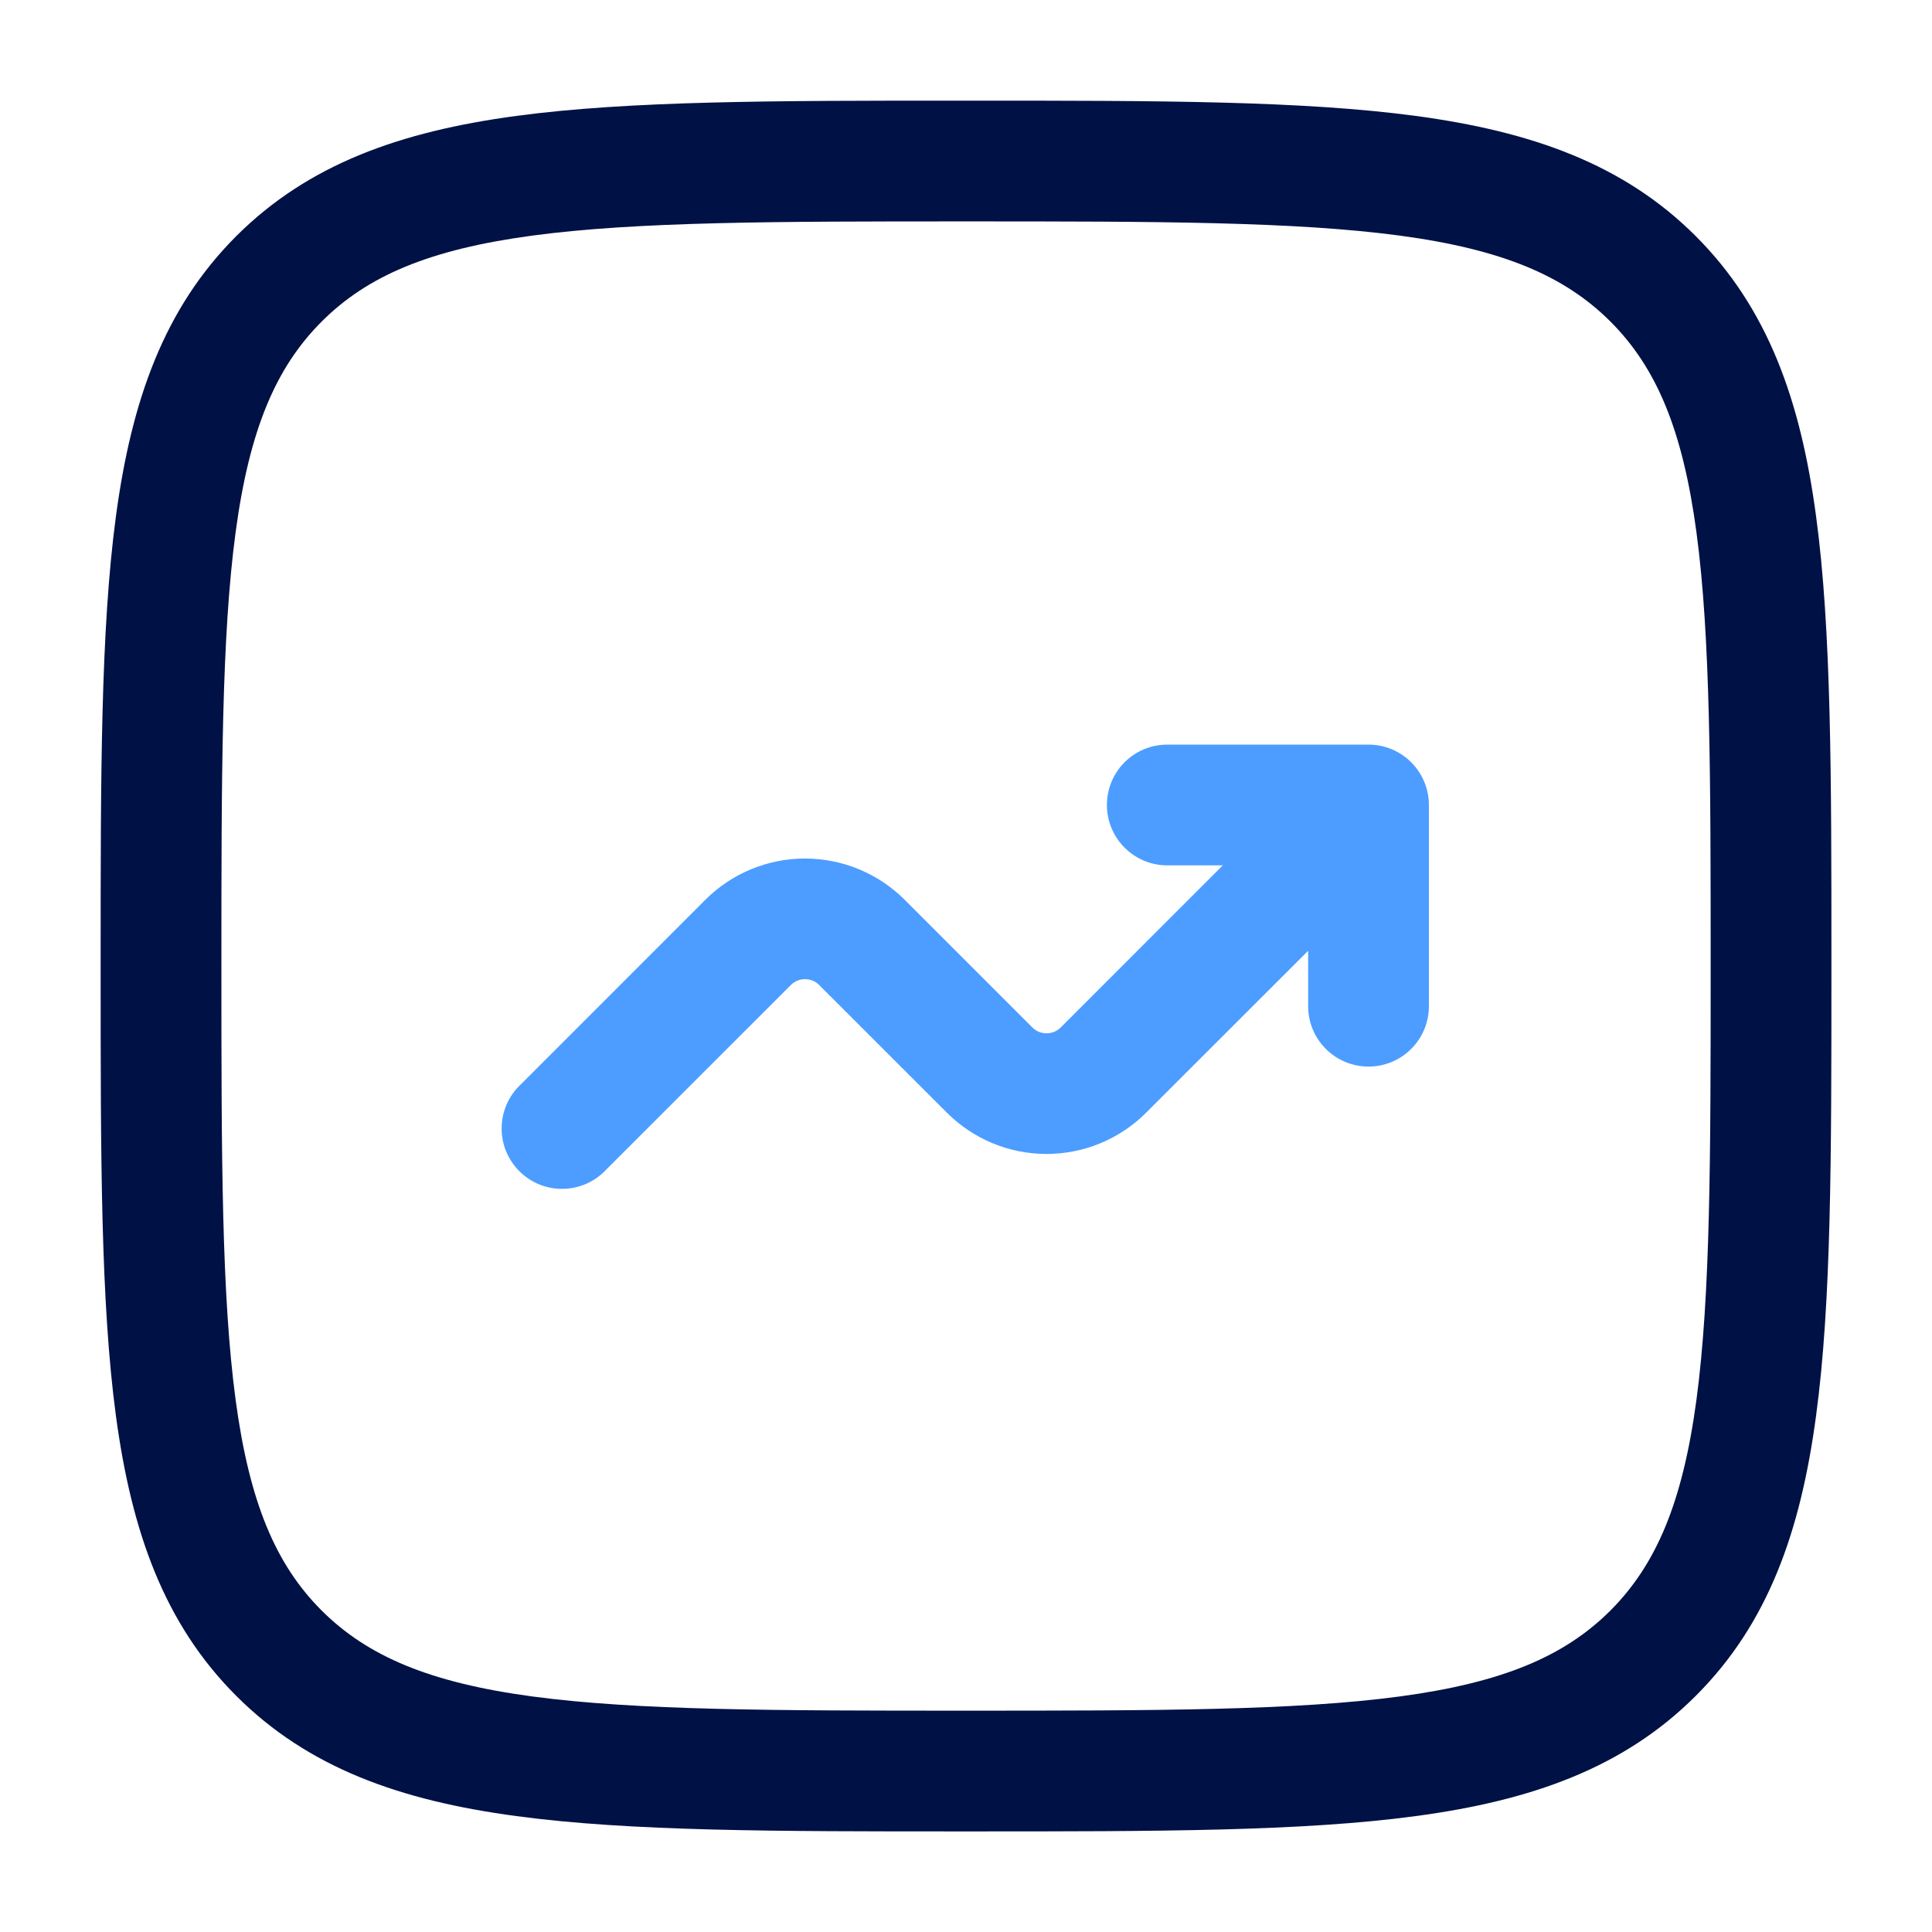
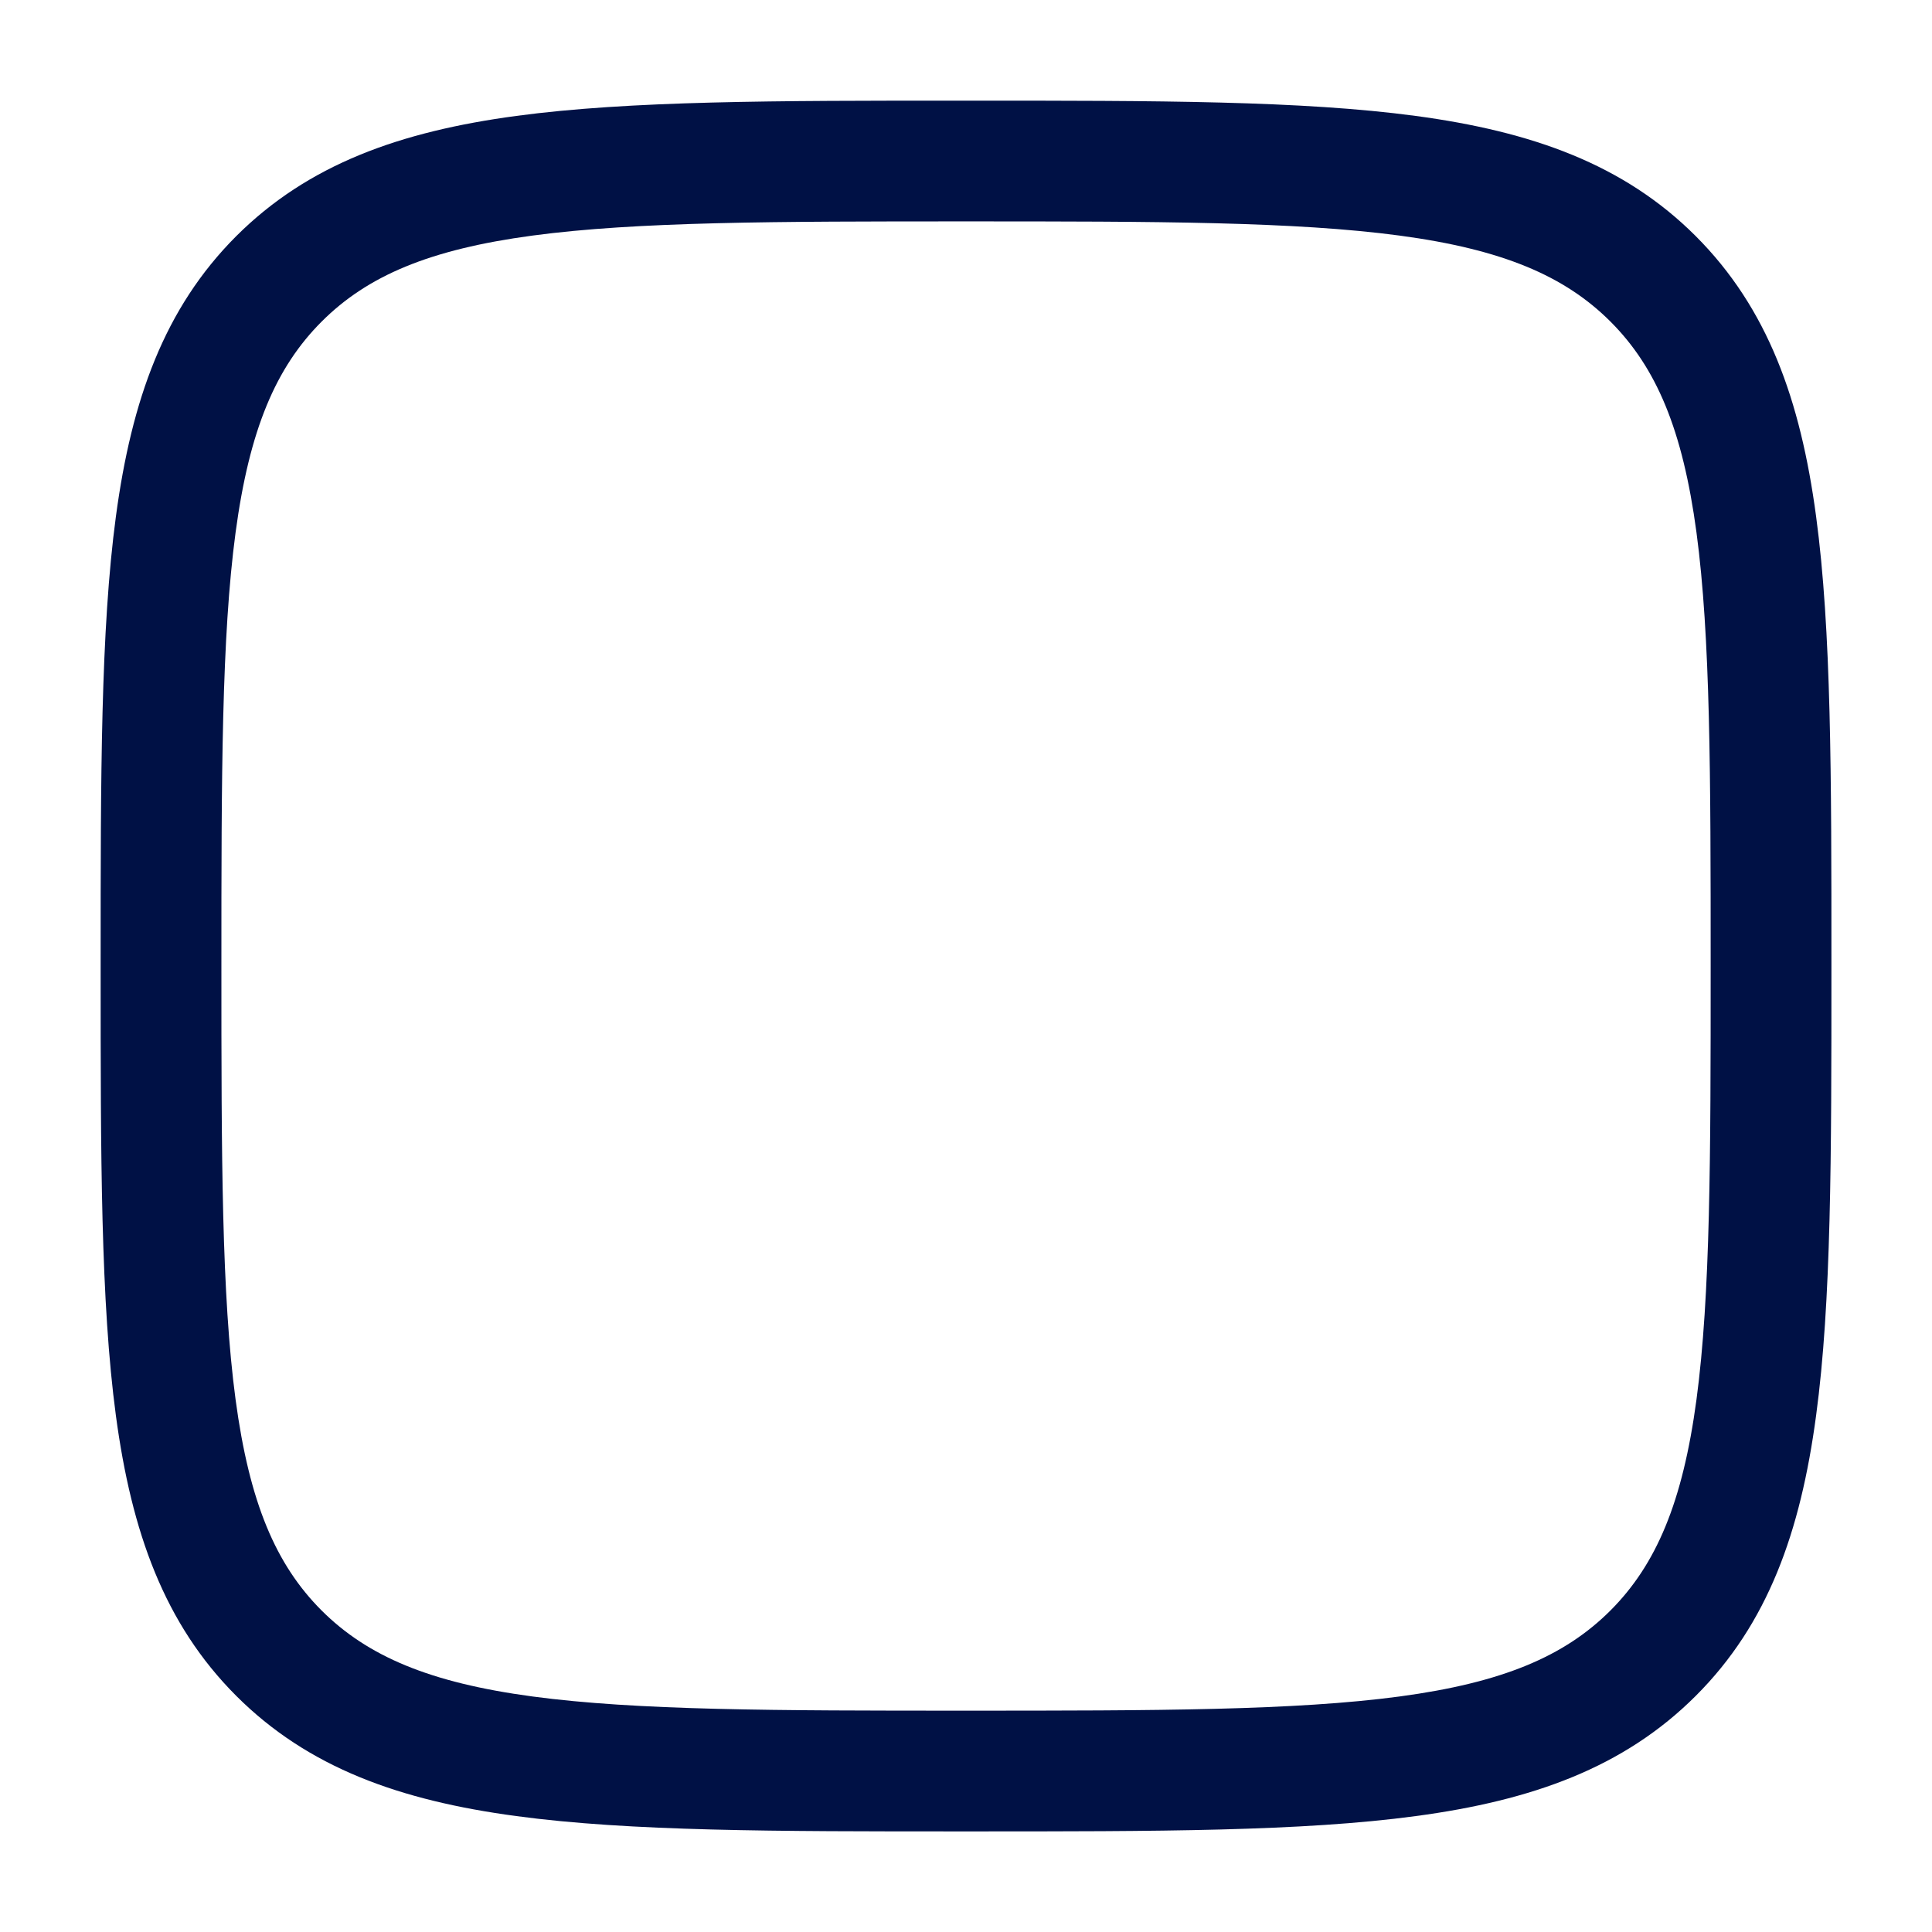
<svg xmlns="http://www.w3.org/2000/svg" width="32" height="32" viewBox="0 0 32 32" fill="none">
-   <path d="M18.334 13.333C18.334 13.885 18.782 14.333 19.334 14.333H20.253L17.57 17.017C17.539 17.048 17.502 17.073 17.461 17.09C17.421 17.106 17.377 17.115 17.334 17.115C17.29 17.115 17.246 17.106 17.206 17.09C17.165 17.073 17.128 17.048 17.098 17.017L14.983 14.902C14.545 14.465 13.952 14.22 13.334 14.22C12.715 14.22 12.122 14.465 11.684 14.902L8.627 17.96C8.529 18.051 8.45 18.162 8.395 18.284C8.341 18.407 8.311 18.539 8.309 18.674C8.306 18.808 8.331 18.941 8.381 19.066C8.432 19.19 8.507 19.303 8.601 19.398C8.696 19.493 8.81 19.568 8.934 19.619C9.059 19.669 9.192 19.694 9.326 19.691C9.461 19.689 9.593 19.659 9.716 19.605C9.838 19.55 9.949 19.471 10.04 19.373L13.098 16.316C13.129 16.285 13.165 16.26 13.206 16.243C13.246 16.226 13.29 16.218 13.334 16.218C13.377 16.218 13.421 16.226 13.461 16.243C13.502 16.26 13.539 16.285 13.569 16.316L15.684 18.43C16.122 18.868 16.715 19.113 17.334 19.113C17.952 19.113 18.545 18.868 18.983 18.43L21.667 15.748V16.666C21.667 16.932 21.772 17.186 21.96 17.373C22.147 17.561 22.402 17.666 22.667 17.666C22.932 17.666 23.186 17.561 23.374 17.373C23.561 17.186 23.667 16.932 23.667 16.666V13.333C23.667 13.068 23.561 12.813 23.374 12.626C23.186 12.438 22.932 12.333 22.667 12.333H19.334C19.068 12.333 18.814 12.438 18.626 12.626C18.439 12.813 18.334 13.068 18.334 13.333Z" fill="#4C9DFF" />
  <path fill-rule="evenodd" clip-rule="evenodd" d="M15.924 1.667C12.846 1.667 10.434 1.667 8.551 1.92C6.626 2.179 5.106 2.72 3.912 3.912C2.719 5.106 2.179 6.626 1.92 8.552C1.667 10.434 1.667 12.846 1.667 15.924V16.076C1.667 19.155 1.667 21.567 1.92 23.45C2.179 25.375 2.72 26.895 3.912 28.088C5.106 29.282 6.626 29.822 8.552 30.08C10.434 30.334 12.846 30.334 15.924 30.334H16.076C19.155 30.334 21.567 30.334 23.45 30.08C25.375 29.822 26.895 29.28 28.088 28.088C29.282 26.895 29.822 25.375 30.08 23.448C30.334 21.567 30.334 19.155 30.334 16.076V15.924C30.334 12.846 30.334 10.434 30.08 8.551C29.822 6.626 29.28 5.106 28.088 3.912C26.895 2.719 25.375 2.179 23.448 1.92C21.567 1.667 19.155 1.667 16.076 1.667H15.924ZM5.327 5.327C6.087 4.567 7.114 4.131 8.819 3.902C10.552 3.67 12.83 3.667 16 3.667C19.171 3.667 21.448 3.67 23.182 3.902C24.887 4.131 25.915 4.568 26.675 5.327C27.434 6.087 27.87 7.114 28.099 8.819C28.331 10.552 28.334 12.83 28.334 16C28.334 19.171 28.331 21.448 28.099 23.182C27.87 24.887 27.432 25.915 26.674 26.675C25.914 27.434 24.887 27.87 23.182 28.099C21.448 28.331 19.171 28.334 16 28.334C12.83 28.334 10.552 28.331 8.819 28.099C7.114 27.87 6.086 27.432 5.326 26.674C4.567 25.914 4.131 24.887 3.902 23.182C3.67 21.448 3.667 19.171 3.667 16C3.667 12.83 3.67 10.552 3.902 8.819C4.131 7.114 4.568 6.087 5.327 5.327Z" fill="#001145" />
</svg>